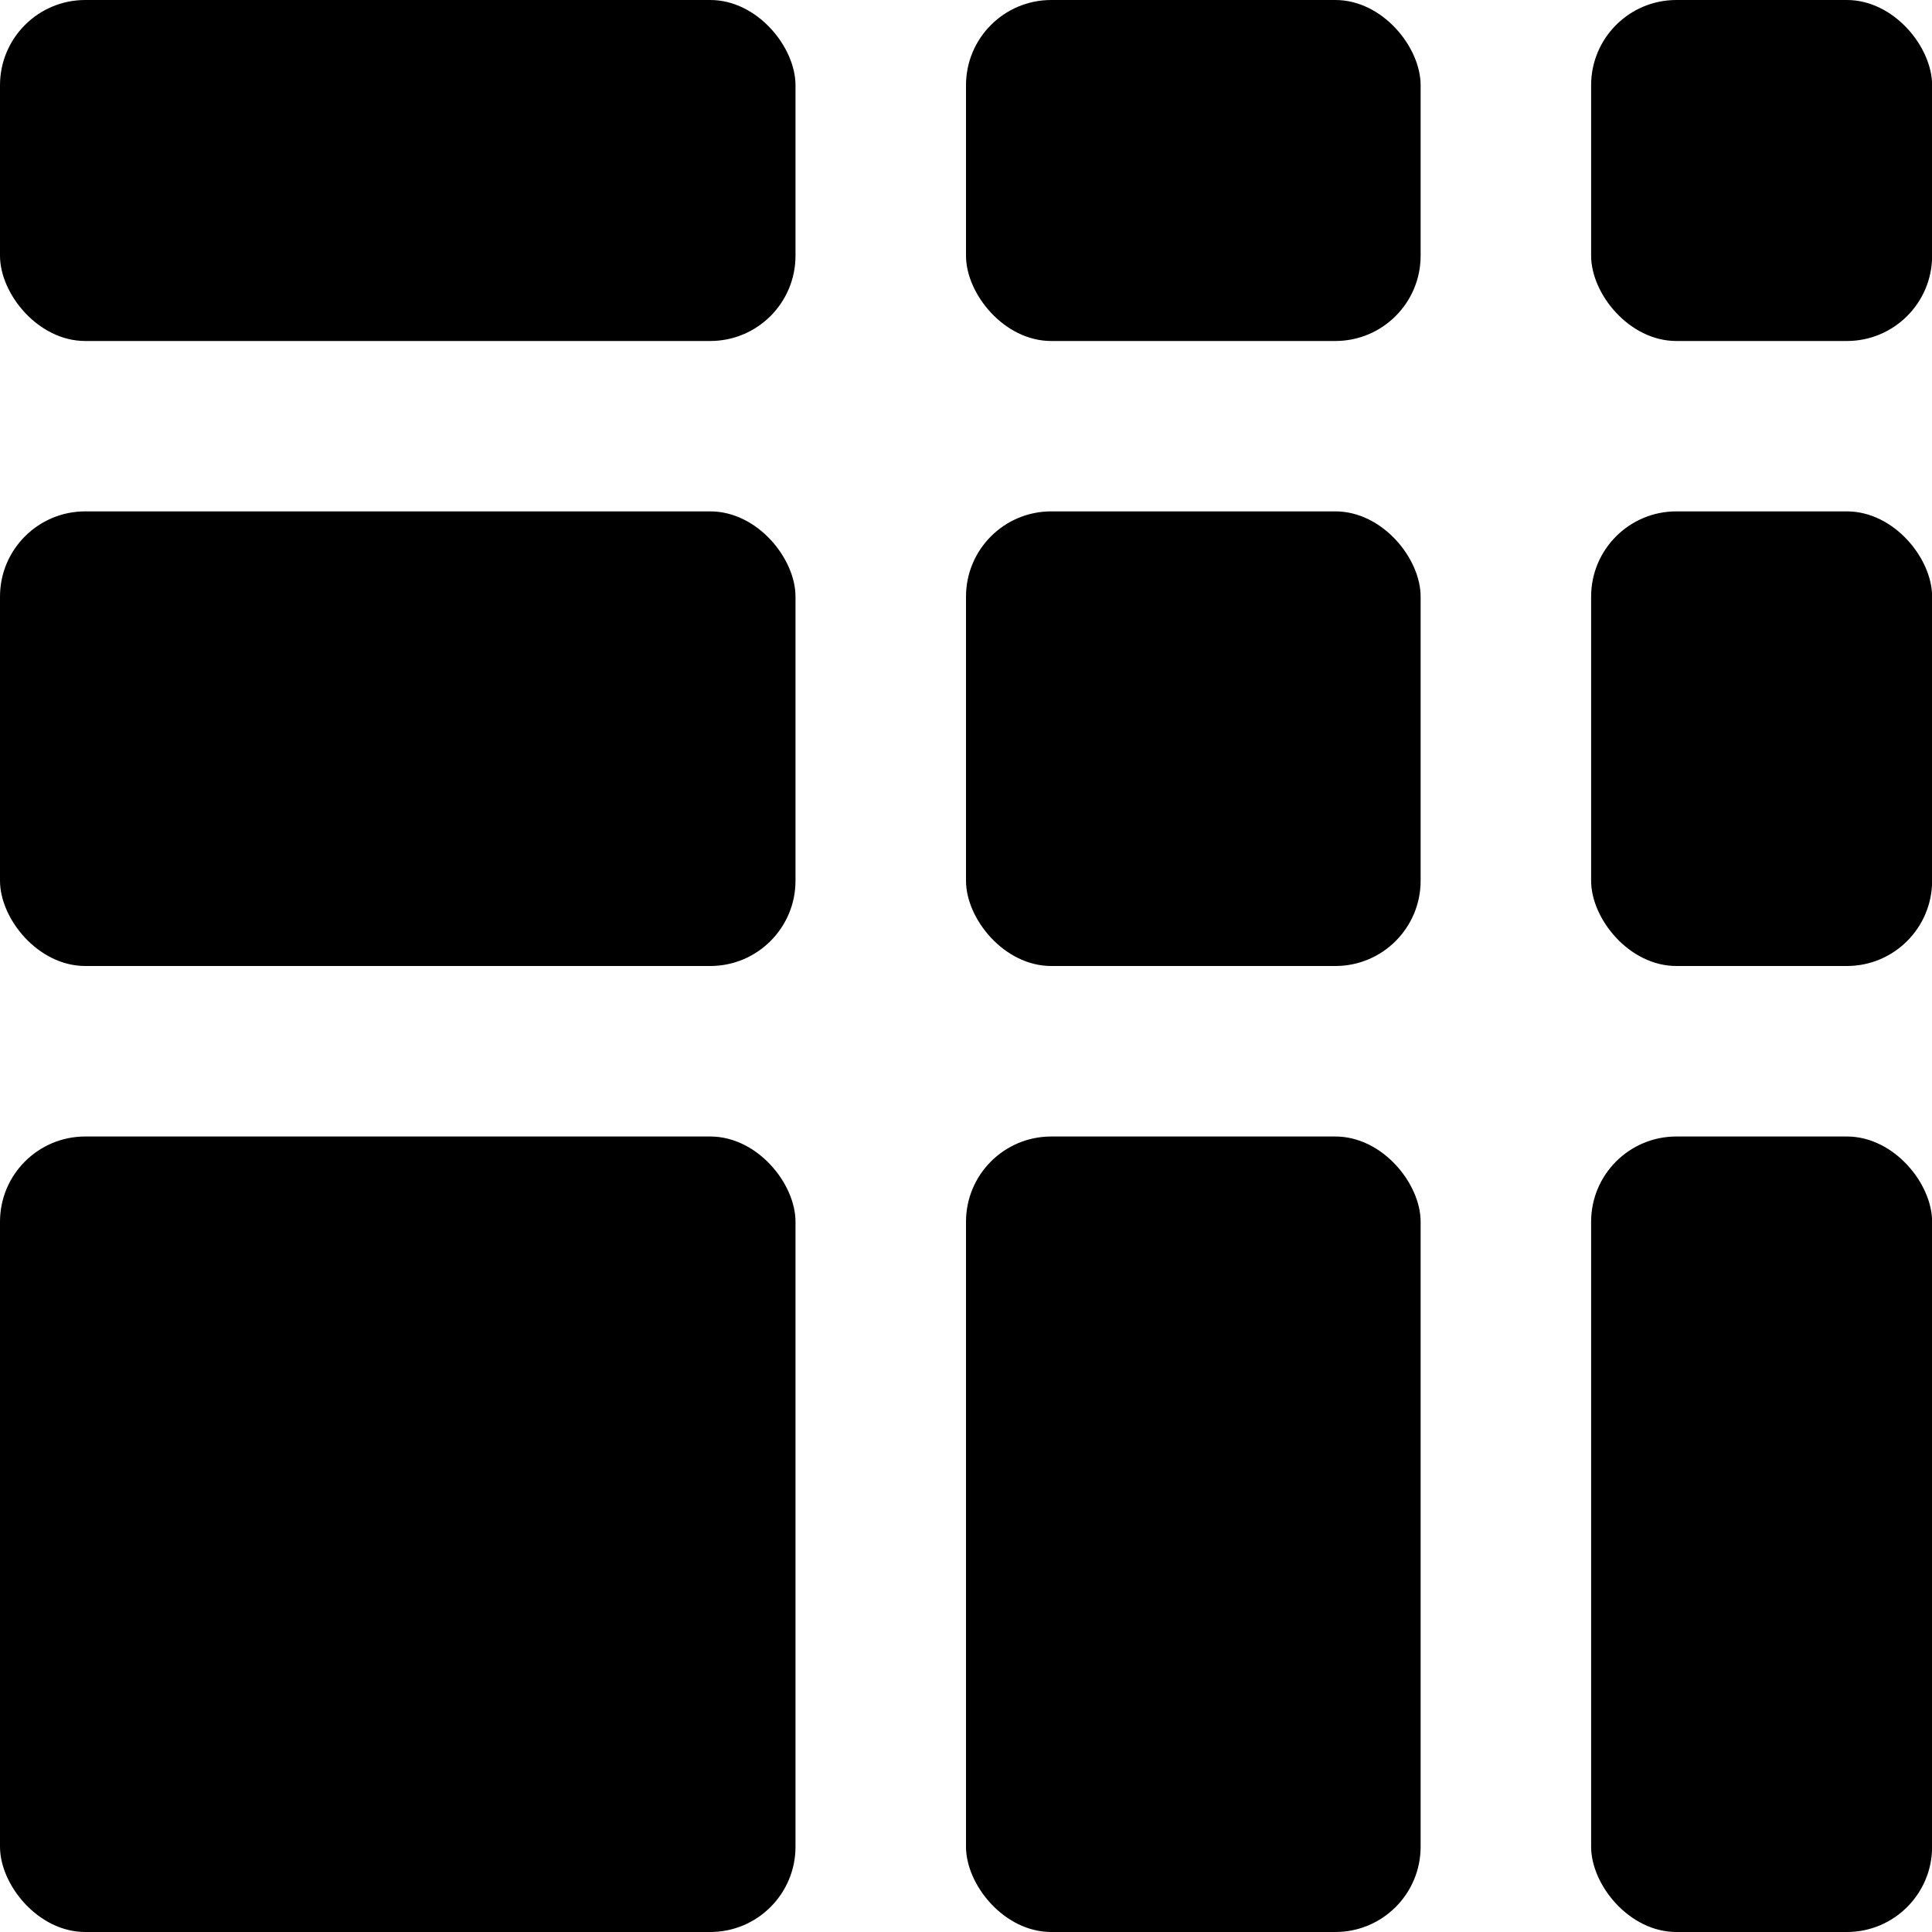
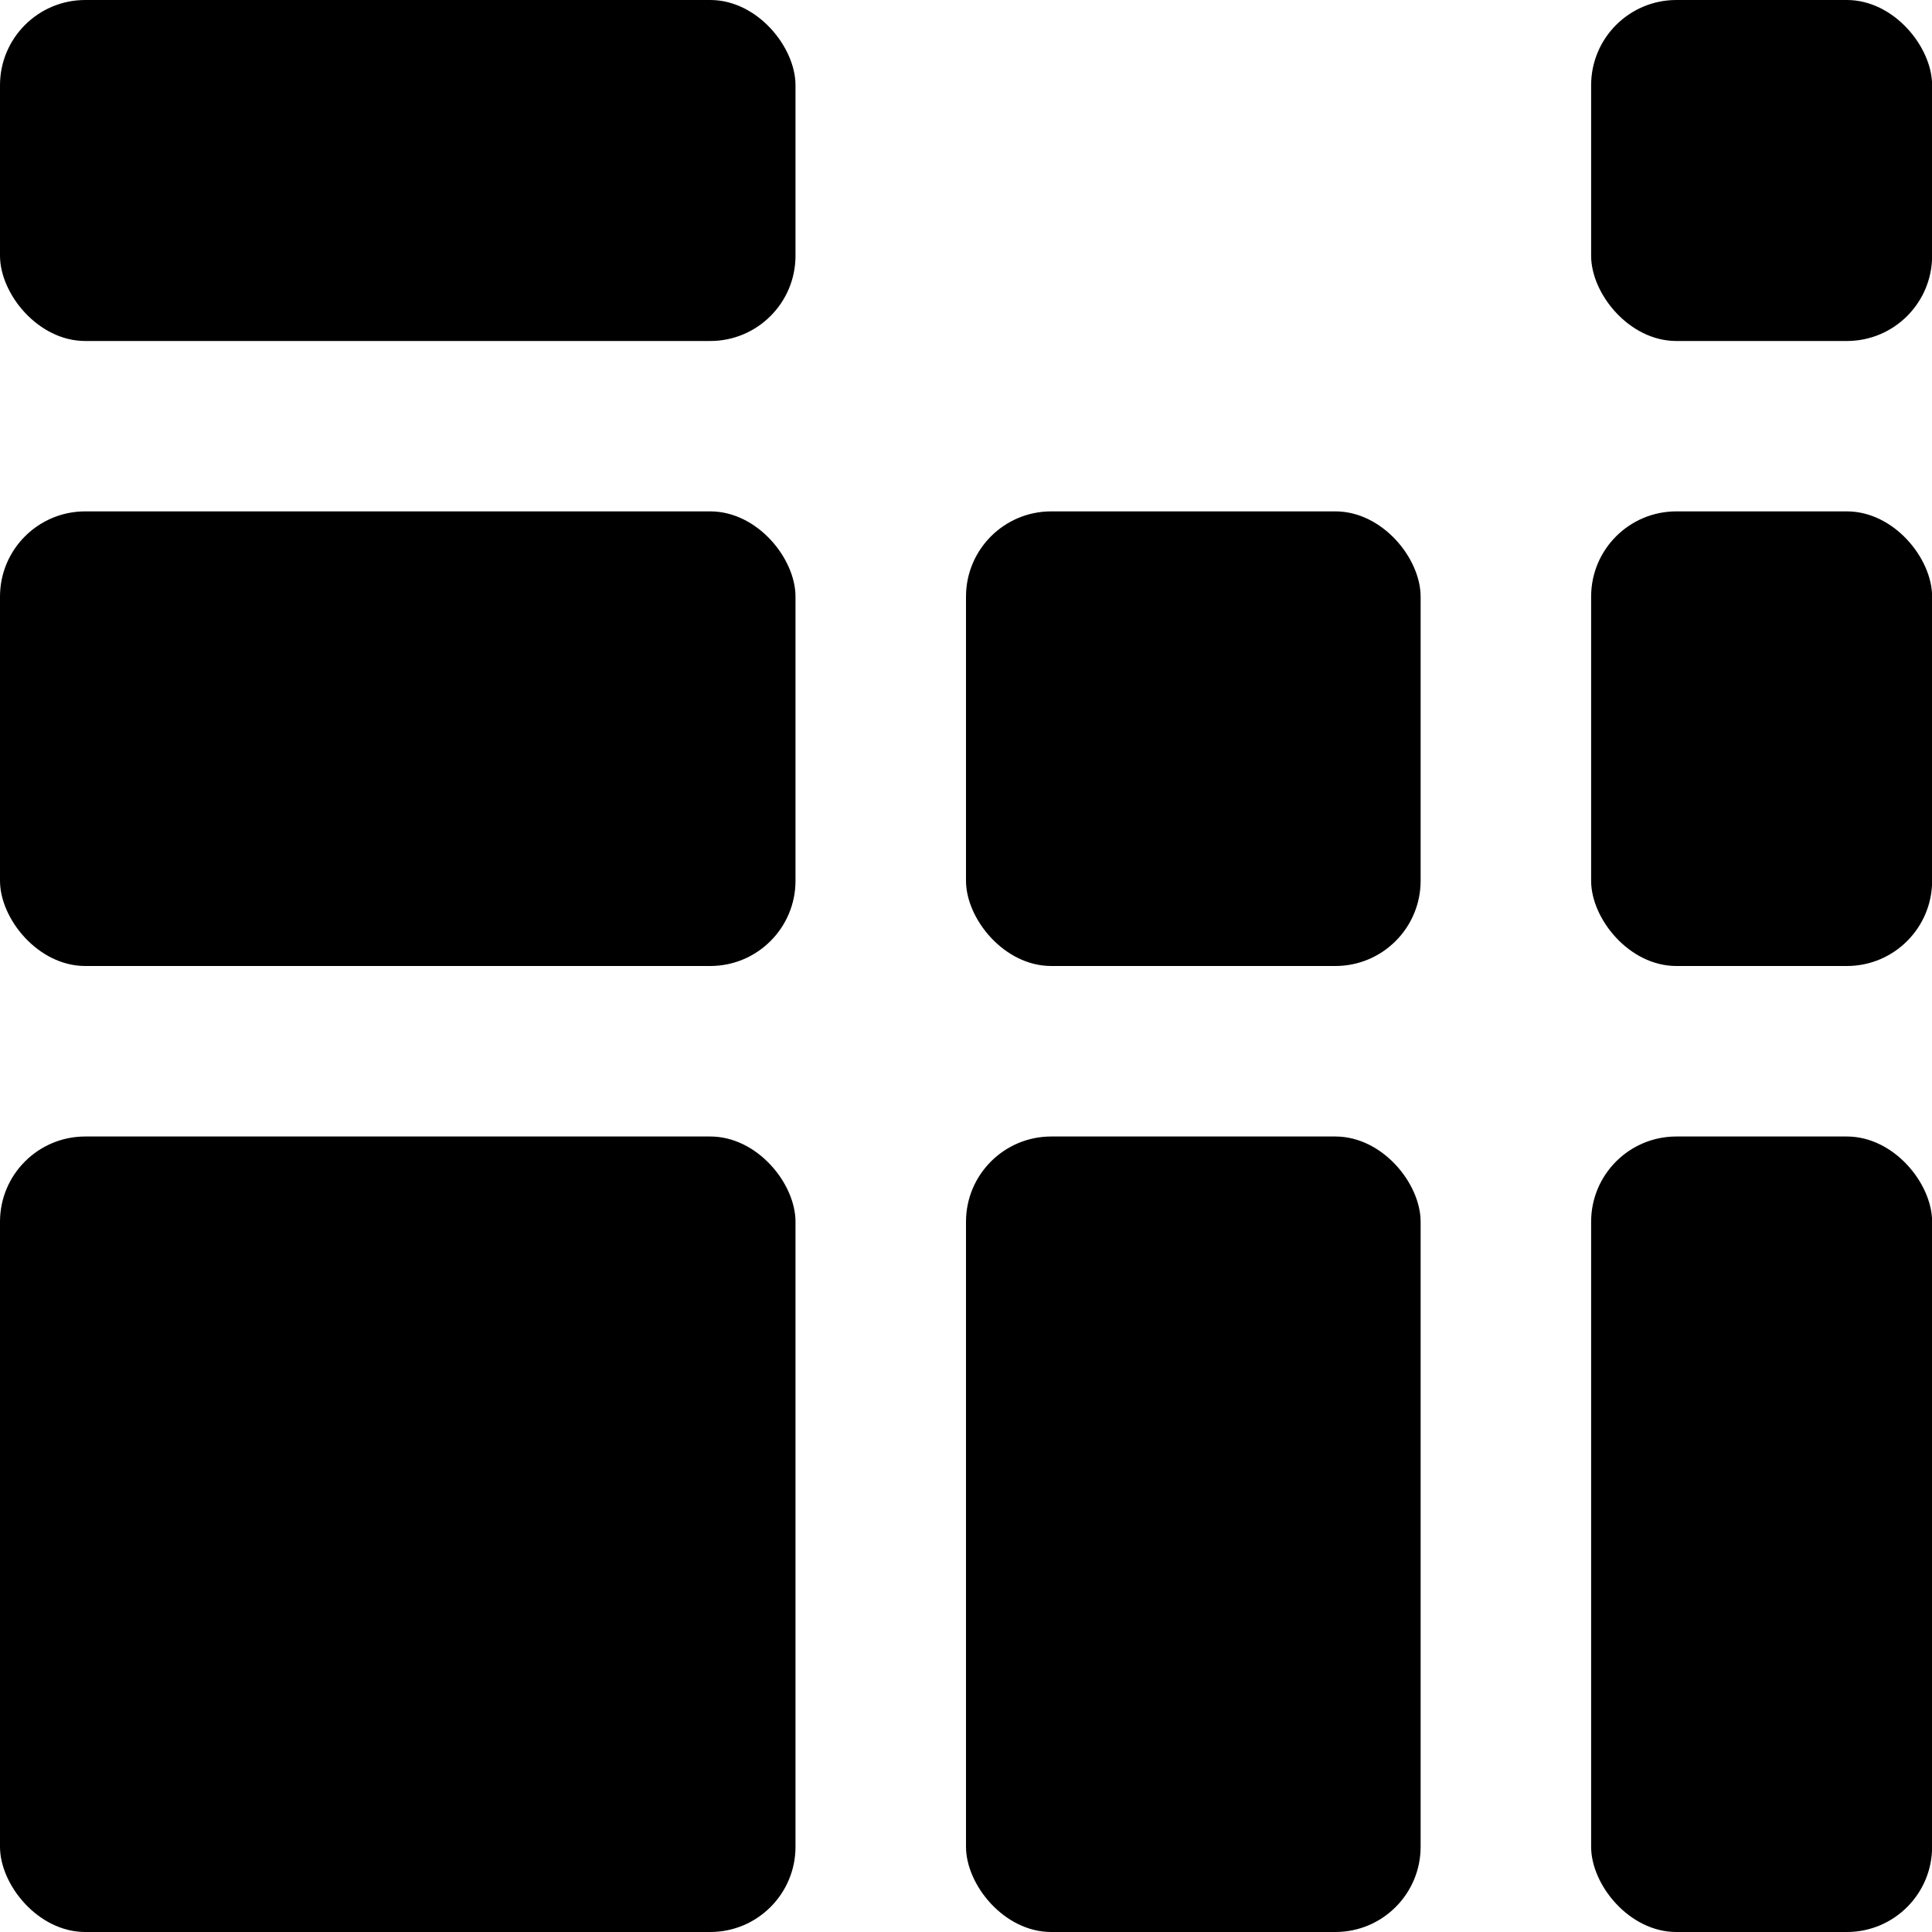
<svg xmlns="http://www.w3.org/2000/svg" version="1.1" width="1000" height="1000">
  <style>
    #light-icon {
      display: inline;
    }
    #dark-icon {
      display: none;
    }

    @media (prefers-color-scheme: dark) {
      #light-icon {
        display: none;
      }
      #dark-icon {
        display: inline;
      }
    }
  </style>
  <g id="light-icon">
    <svg version="1.1" width="1000" height="1000">
      <g>
        <g transform="matrix(62.5,0,0,62.5,0,0)">
          <svg version="1.1" width="16" height="16">
            <svg width="16" height="16" viewBox="0 0 16 16" fill="none">
              <rect width="6.588" height="2.824" rx="0.706" fill="black" style="fill:black;fill-opacity:1;" />
              <rect y="4.235" width="6.588" height="3.765" rx="0.706" fill="black" style="fill:black;fill-opacity:1;" />
              <rect y="9.412" width="6.588" height="6.588" rx="0.706" fill="#FF6039" style="fill:#FF6039;fill:color(display-p3 1 0.378 0.222);fill-opacity:1;" />
-               <rect x="8" width="3.765" height="2.824" rx="0.706" fill="black" style="fill:black;fill-opacity:1;" />
              <rect x="8" y="4.235" width="3.765" height="3.765" rx="0.706" fill="#FFA412" style="fill:#FFA412;fill:color(display-p3 1 0.643 0.07);fill-opacity:1;" />
              <rect x="8" y="9.412" width="3.765" height="6.588" rx="0.706" fill="black" style="fill:black;fill-opacity:1;" />
              <rect x="13.177" width="2.824" height="2.824" rx="0.706" fill="#2E8CFF" style="fill:#2E8CFF;fill:color(display-p3 0.18 0.549 1);fill-opacity:1;" />
              <rect x="13.177" y="4.235" width="2.824" height="3.765" rx="0.706" fill="black" style="fill:black;fill-opacity:1;" />
              <rect x="13.177" y="9.412" width="2.824" height="6.588" rx="0.706" fill="black" style="fill:black;fill-opacity:1;" />
            </svg>
          </svg>
        </g>
      </g>
    </svg>
  </g>
  <g id="dark-icon">
    <svg version="1.1" width="1000" height="1000">
      <g>
        <g transform="matrix(62.5,0,0,62.5,0,0)">
          <svg version="1.1" width="16" height="16">
            <svg width="16" height="16" viewBox="0 0 16 16" fill="none">
              <rect width="6.588" height="2.824" rx="0.706" fill="white" style="fill:white;fill-opacity:1;" />
-               <rect y="4.235" width="6.588" height="3.765" rx="0.706" fill="white" style="fill:white;fill-opacity:1;" />
              <rect y="9.412" width="6.588" height="6.588" rx="0.706" fill="#FF6039" style="fill:#FF6039;fill:color(display-p3 1 0.378 0.222);fill-opacity:1;" />
-               <rect x="8" width="3.765" height="2.824" rx="0.706" fill="white" style="fill:white;fill-opacity:1;" />
-               <rect x="8" y="4.235" width="3.765" height="3.765" rx="0.706" fill="#FFA412" style="fill:#FFA412;fill:color(display-p3 1 0.643 0.07);fill-opacity:1;" />
              <rect x="8" y="9.412" width="3.765" height="6.588" rx="0.706" fill="white" style="fill:white;fill-opacity:1;" />
              <rect x="13.177" width="2.824" height="2.824" rx="0.706" fill="#2E8CFF" style="fill:#2E8CFF;fill:color(display-p3 0.18 0.549 1);fill-opacity:1;" />
-               <rect x="13.177" y="4.235" width="2.824" height="3.765" rx="0.706" fill="white" style="fill:white;fill-opacity:1;" />
              <rect x="13.177" y="9.412" width="2.824" height="6.588" rx="0.706" fill="white" style="fill:white;fill-opacity:1;" />
            </svg>
          </svg>
        </g>
      </g>
    </svg>
  </g>
</svg>